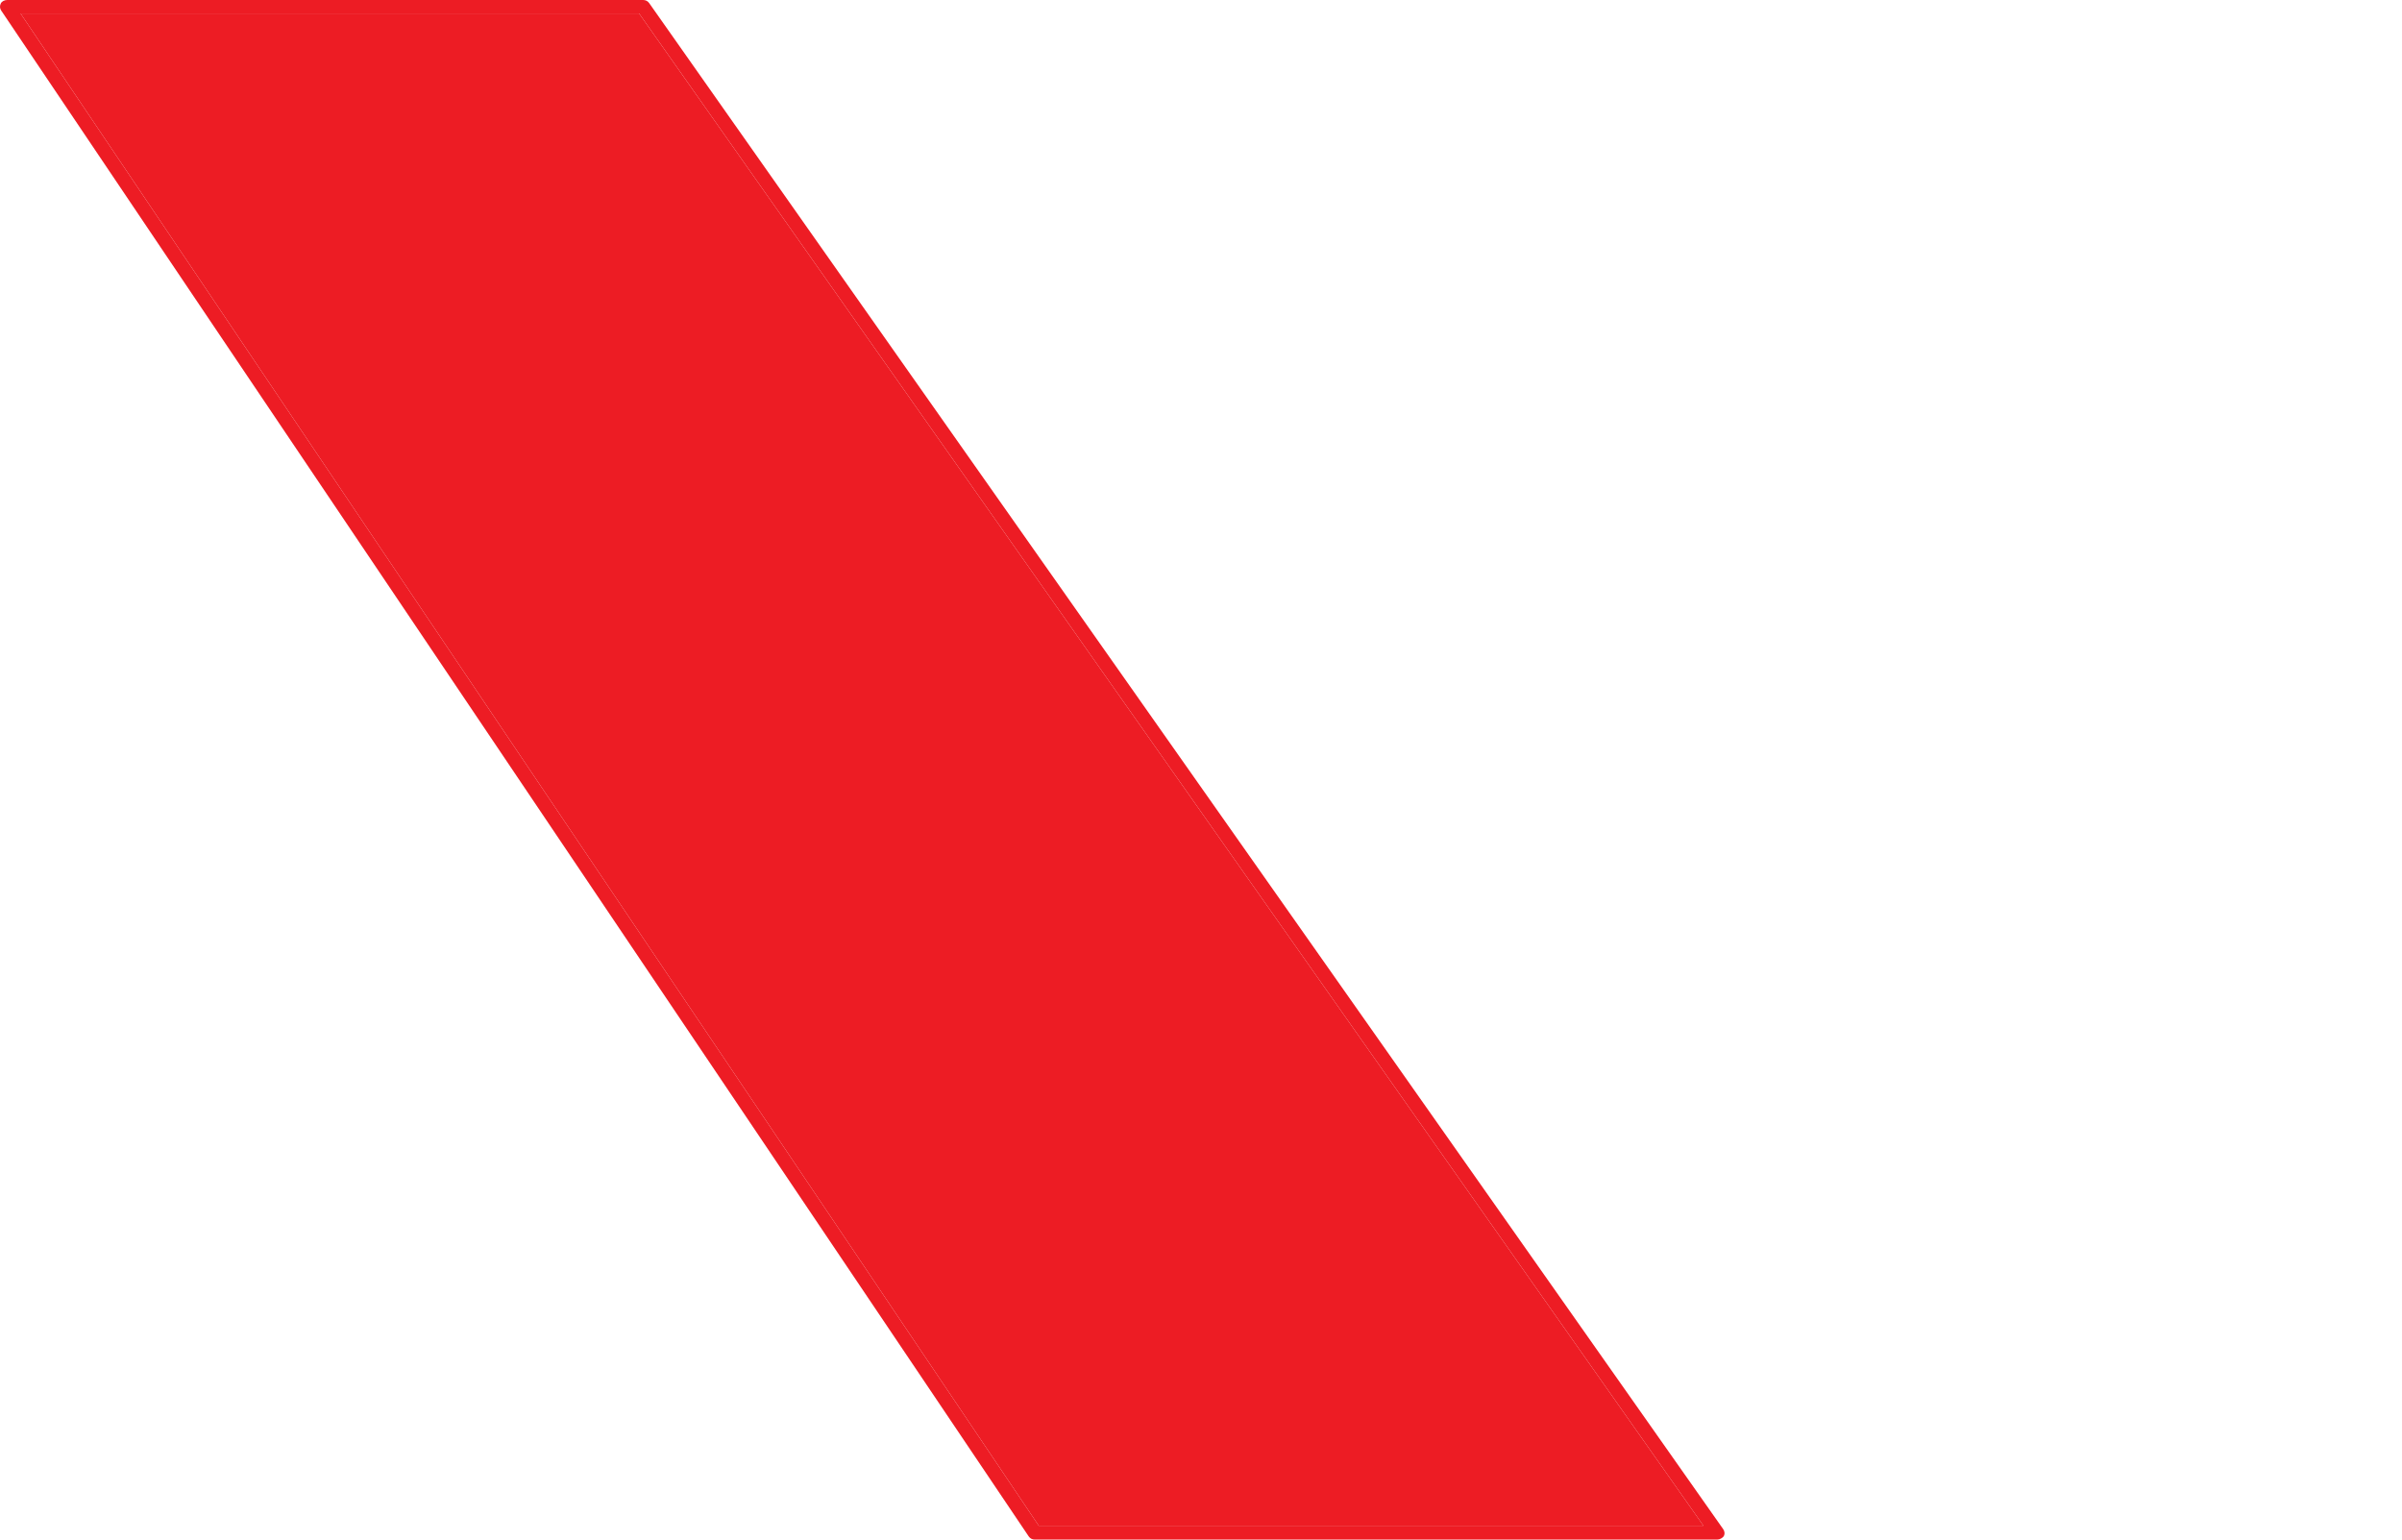
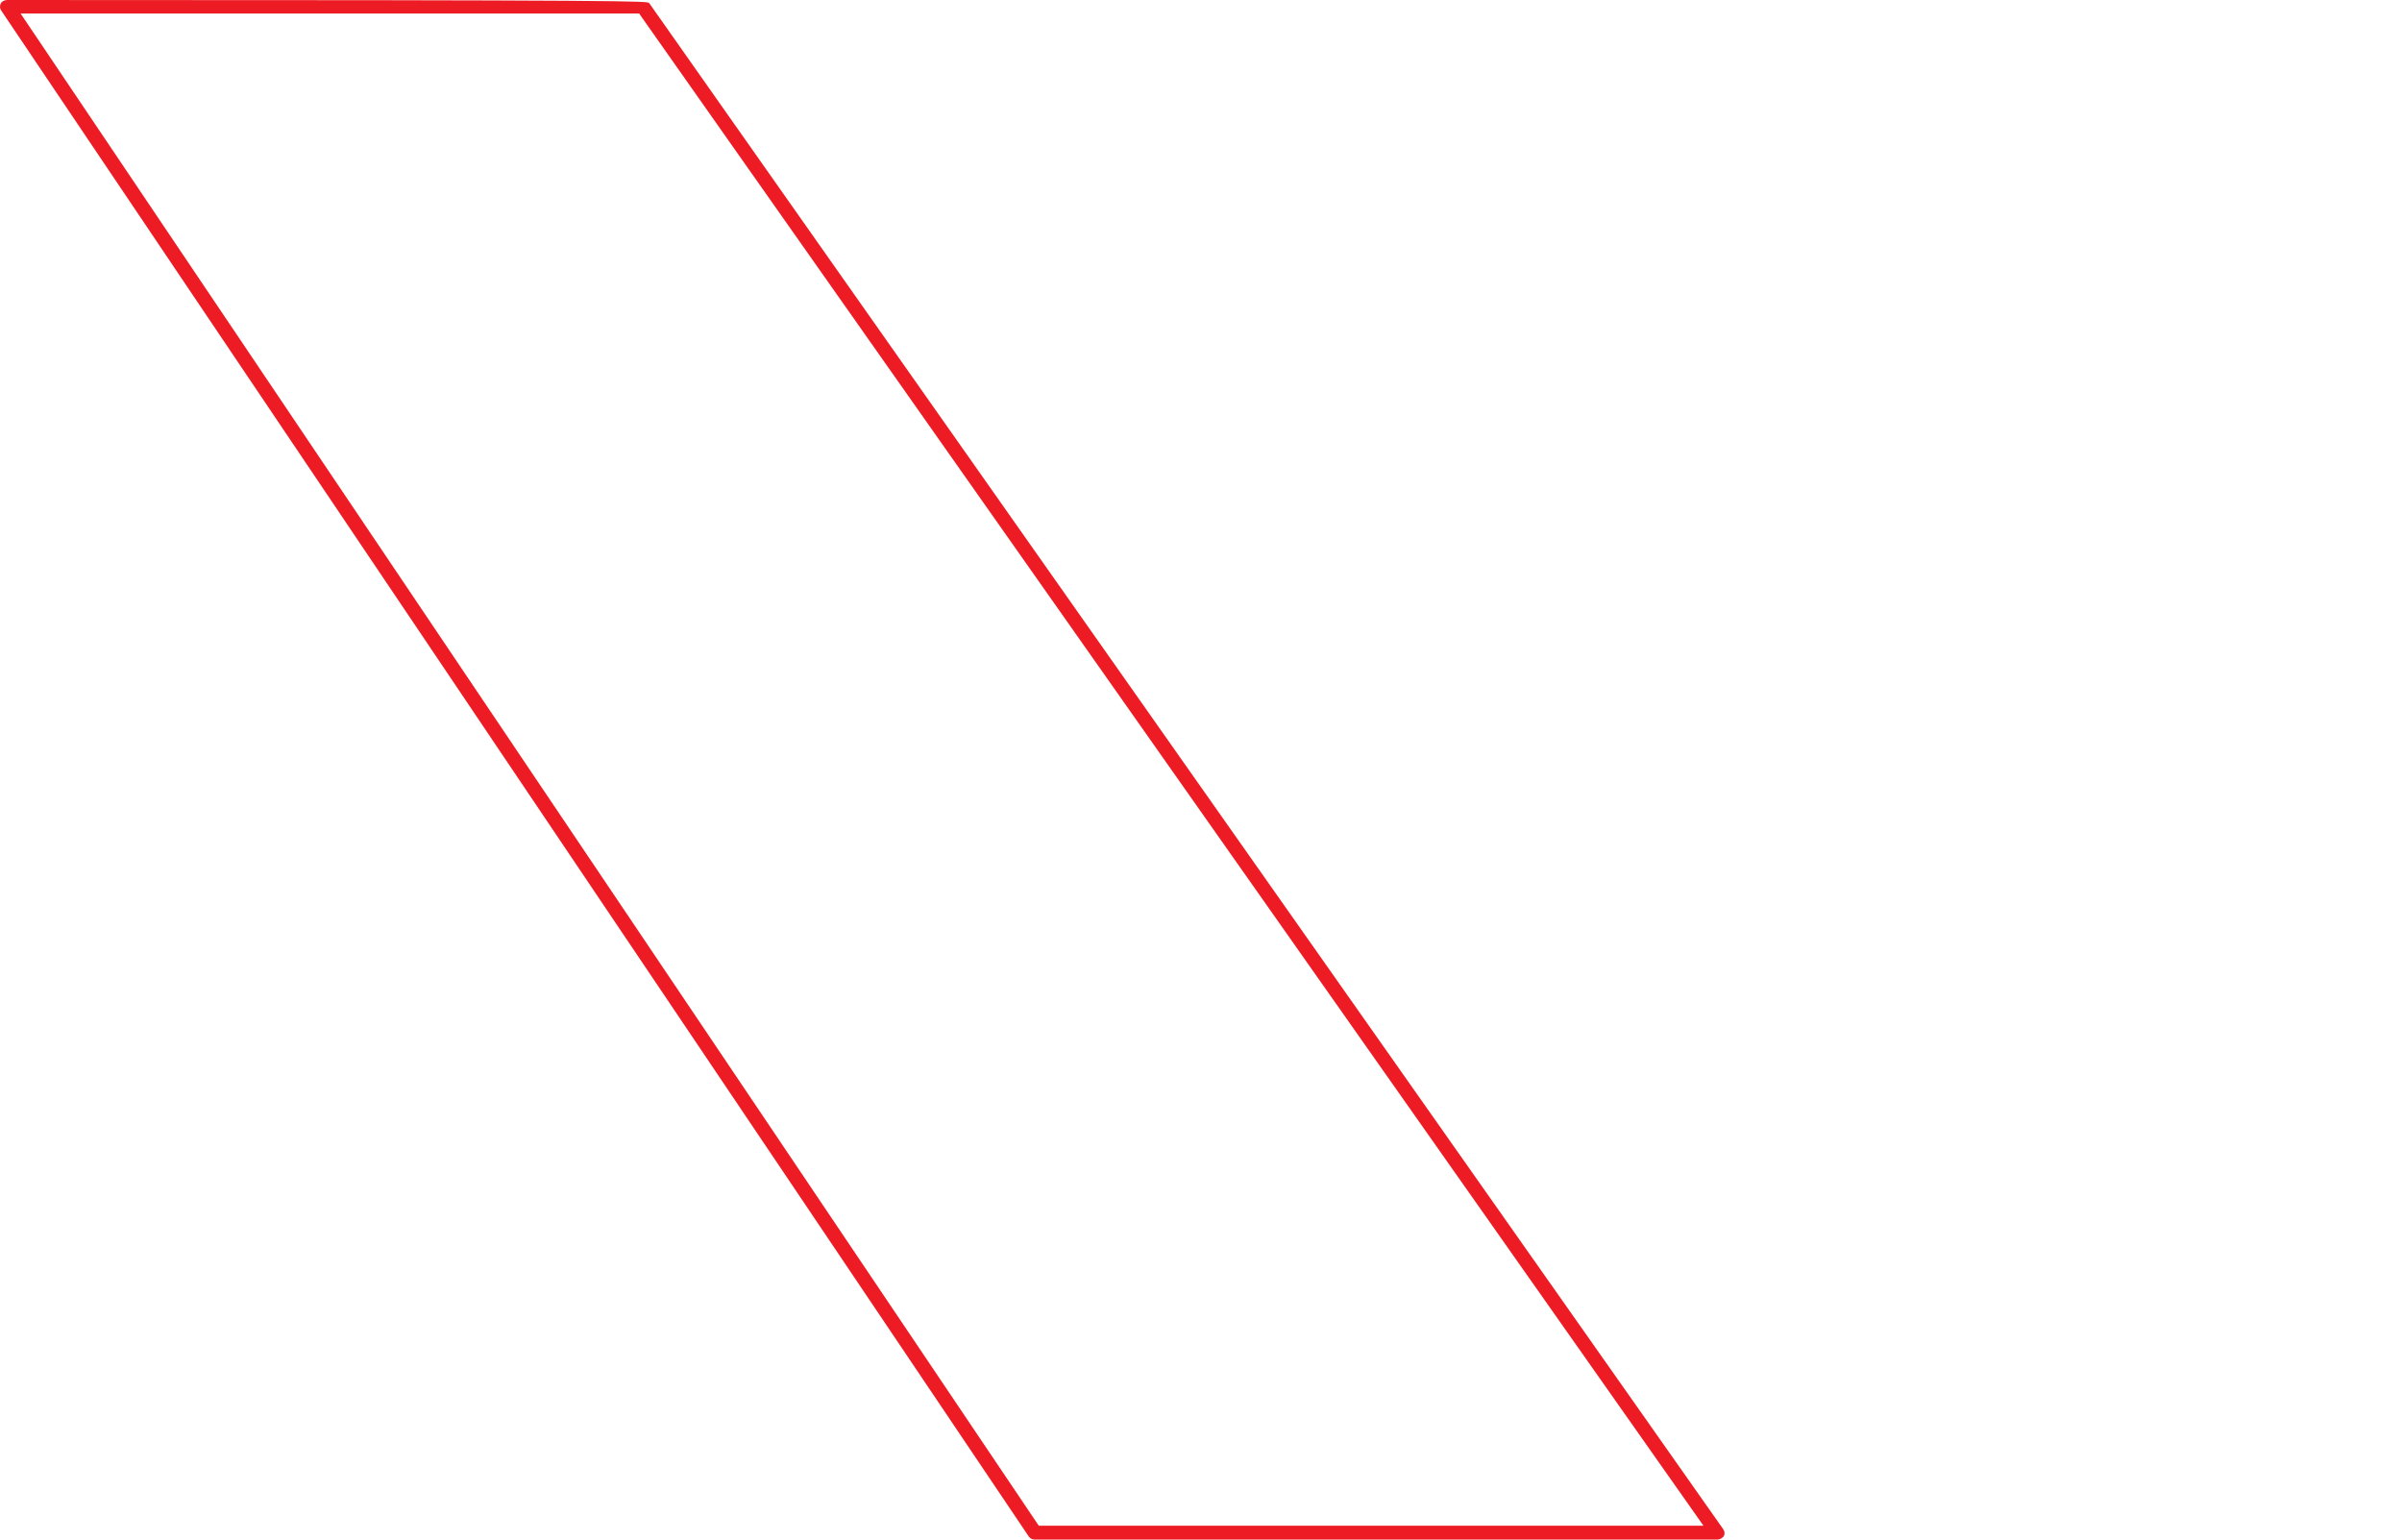
<svg xmlns="http://www.w3.org/2000/svg" width="39" height="25" viewBox="0 0 39 25" fill="none">
-   <path d="M27.88 25H16.802C16.761 25 16.726 24.983 16.703 24.949L0.018 0.169C-0.005 0.135 -0.005 0.09 0.013 0.056C0.03 0.022 0.071 0 0.118 0H10.442C10.482 0 10.518 0.017 10.541 0.051L27.979 24.831C28.003 24.865 28.009 24.91 27.985 24.949C27.962 24.977 27.921 25 27.88 25ZM16.866 24.775H27.658L10.377 0.219H0.334L16.866 24.775Z" fill="#ED1C24" />
-   <path d="M16.866 24.775H27.658L10.377 0.219H0.334L16.866 24.775Z" fill="#ED1C24" />
+   <path d="M27.88 25H16.802C16.761 25 16.726 24.983 16.703 24.949L0.018 0.169C-0.005 0.135 -0.005 0.09 0.013 0.056C0.03 0.022 0.071 0 0.118 0C10.482 0 10.518 0.017 10.541 0.051L27.979 24.831C28.003 24.865 28.009 24.91 27.985 24.949C27.962 24.977 27.921 25 27.88 25ZM16.866 24.775H27.658L10.377 0.219H0.334L16.866 24.775Z" fill="#ED1C24" />
</svg>